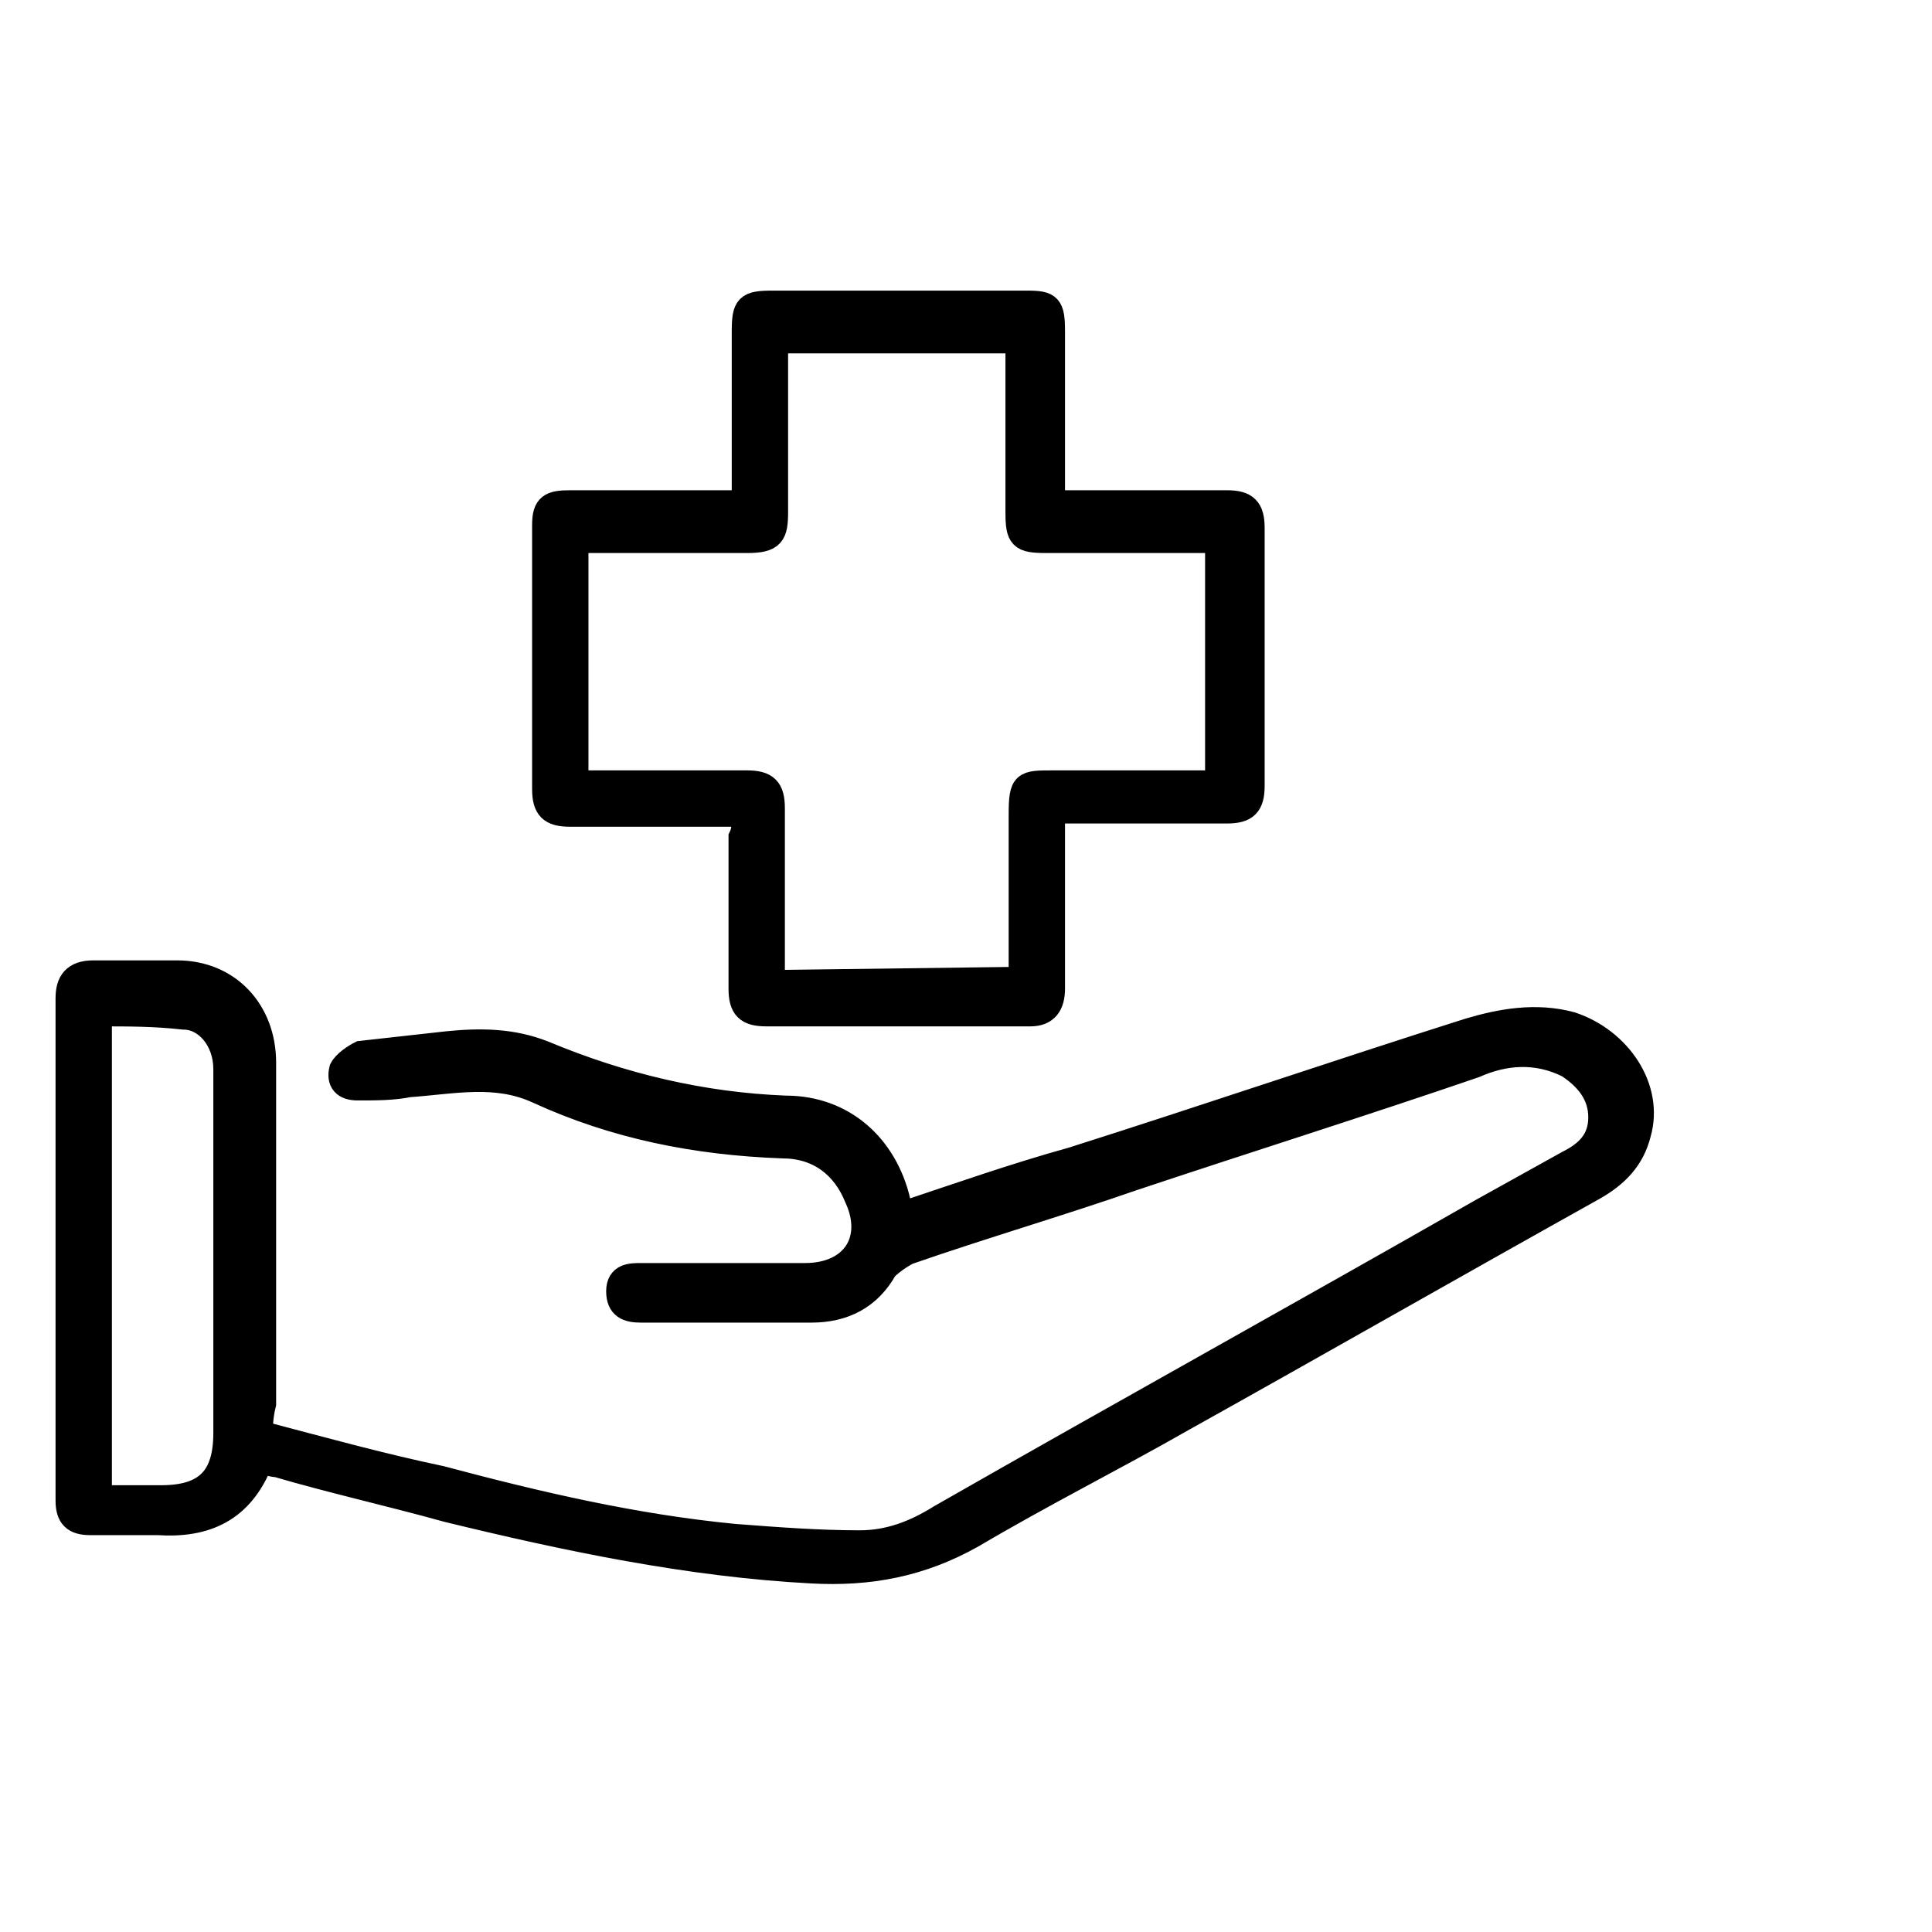
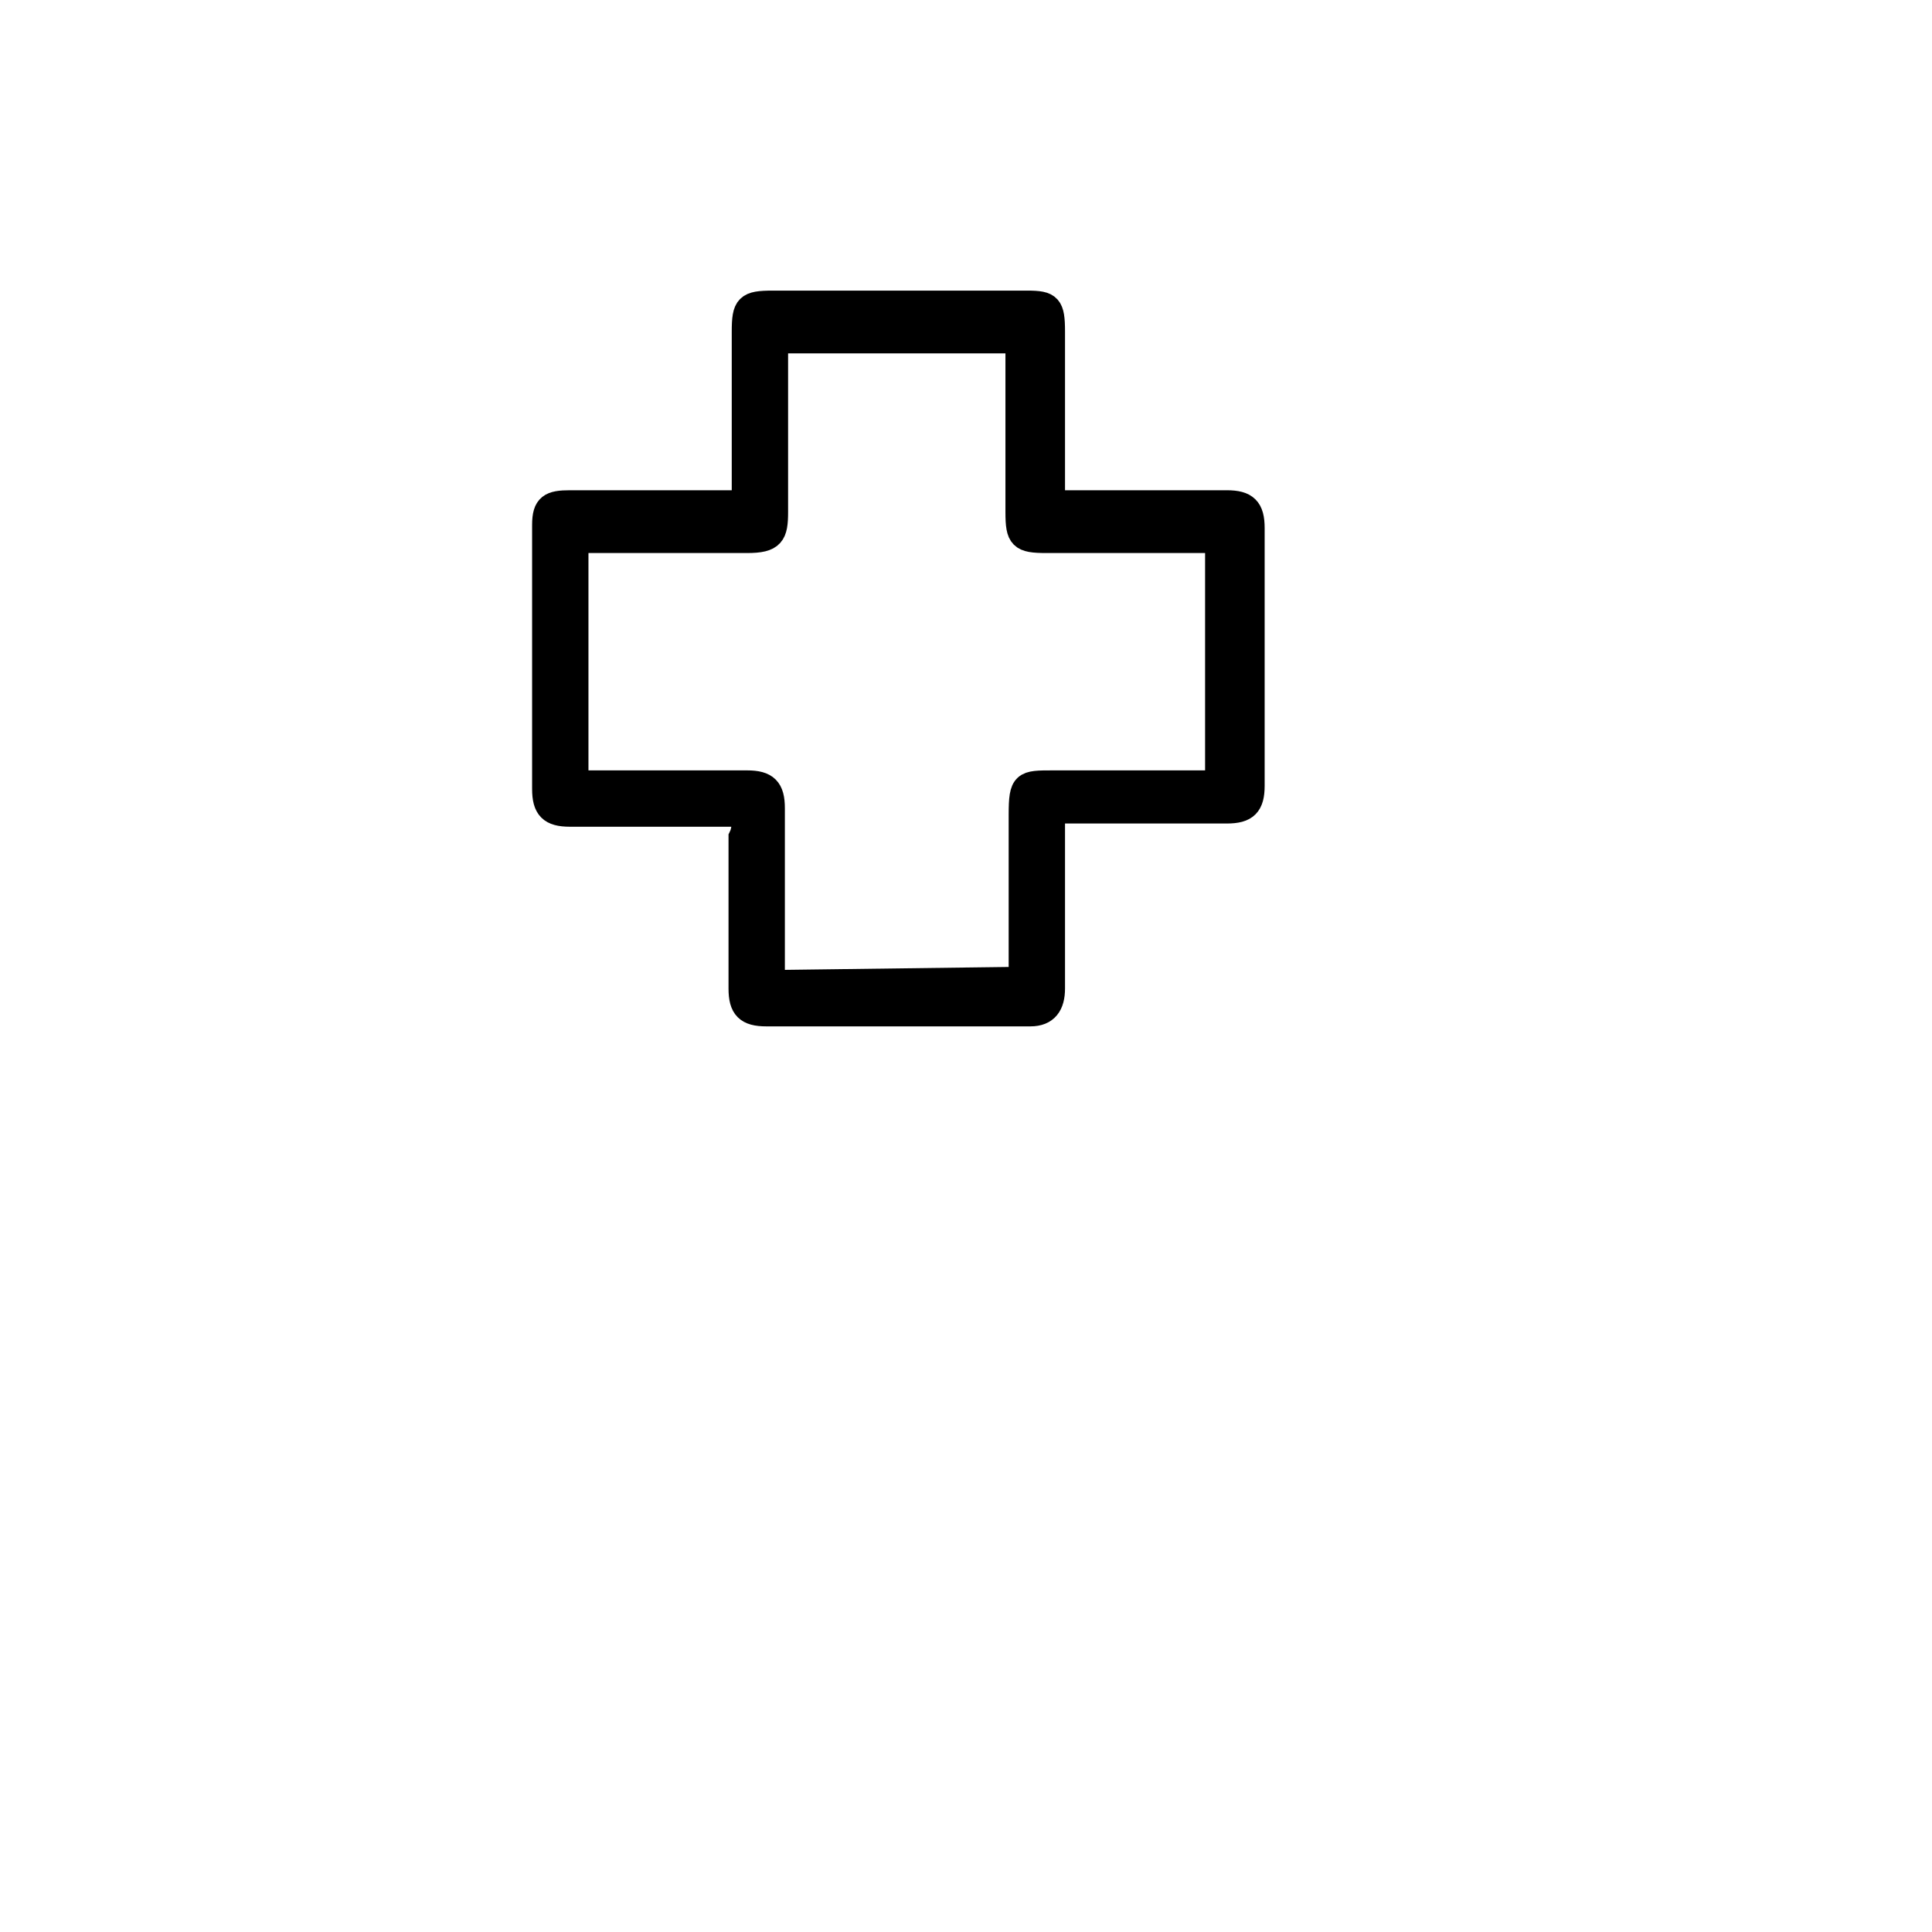
<svg xmlns="http://www.w3.org/2000/svg" version="1.1" id="Layer_1" x="0px" y="0px" viewBox="0 0 60 60" style="enable-background:new 0 0 60 60;">
  <style type="text/css">
	.st0{stroke:#000000;stroke-width:0.75;stroke-miterlimit:10;}
</style>
  <g>
-     <path class="st0" d="M8.1,44.5c1.9,0.5,3.7,1,5.6,1.4c3,0.8,6,1.5,9.1,1.8c1.3,0.1,2.6,0.2,3.9,0.2c0.9,0,1.7-0.3,2.5-0.8&#13;&#10;  c5.6-3.2,11.2-6.3,16.8-9.5c0.9-0.5,1.8-1,2.7-1.5c0.6-0.3,1-0.7,1-1.4c0-0.7-0.4-1.2-1-1.6c-1-0.5-2-0.4-2.9,0&#13;&#10;  c-3.5,1.2-7,2.3-10.6,3.5c-2.3,0.8-4.7,1.5-7,2.3c-0.2,0.1-0.5,0.3-0.7,0.5c-0.5,0.9-1.3,1.3-2.3,1.3c-1.8,0-3.5,0-5.3,0&#13;&#10;  c-0.4,0-0.7-0.1-0.7-0.6c0-0.5,0.4-0.5,0.7-0.5c1.7,0,3.4,0,5.1,0c1.5,0,2.2-1.1,1.6-2.4c-0.4-1-1.2-1.6-2.3-1.6&#13;&#10;  c-2.7-0.1-5.2-0.6-7.6-1.7c-1.3-0.6-2.6-0.3-4-0.2c-0.5,0.1-1,0.1-1.6,0.1c-0.4,0-0.6-0.2-0.5-0.6c0.1-0.2,0.4-0.4,0.6-0.5&#13;&#10;  c0.9-0.1,1.8-0.2,2.7-0.3c1-0.1,2-0.1,3,0.3c2.4,1,4.9,1.6,7.5,1.7c1.8,0,3.1,1.2,3.5,2.9c0,0.1,0.1,0.2,0.1,0.4&#13;&#10;  c1.8-0.6,3.5-1.2,5.3-1.7c4.1-1.3,8.2-2.7,12.3-4c1-0.3,2.1-0.5,3.2-0.2c1.5,0.5,2.5,2,2.1,3.4c-0.2,0.8-0.7,1.3-1.4,1.7&#13;&#10;  c-4.3,2.4-8.5,4.8-12.8,7.2c-2.1,1.2-4.3,2.3-6.5,3.6c-1.6,0.9-3.2,1.2-5,1.1c-3.8-0.2-7.6-1-11.3-1.9c-1.8-0.5-3.6-0.9-5.3-1.4&#13;&#10;  c-0.2,0-0.3-0.1-0.5-0.1c-0.6,1.5-1.7,2-3.2,1.9c-0.7,0-1.4,0-2.1,0c-0.5,0-0.7-0.2-0.7-0.7c0-5.2,0-10.4,0-15.6&#13;&#10;  c0-0.5,0.2-0.8,0.8-0.8c0.9,0,1.7,0,2.6,0c1.6,0,2.7,1.2,2.7,2.8c0,3.5,0,7.1,0,10.6C8.1,44,8.1,44.3,8.1,44.5L8.1,44.5z M3.1,31.5&#13;&#10;  v15c0.6,0,1.3,0,1.9,0c1.4,0,2-0.6,2-2c0-3,0-6,0-8.9c0-0.8,0-1.6,0-2.4c0-0.9-0.6-1.6-1.3-1.6C4.8,31.5,4,31.5,3.1,31.5L3.1,31.5z" />
    <path class="st0" d="M23.1,25.3c-0.4,0-0.6,0-0.9,0c-1.5,0-3,0-4.5,0c-0.6,0-0.8-0.2-0.8-0.8c0-2.7,0-5.4,0-8.2&#13;&#10;  c0-0.6,0.2-0.7,0.8-0.7c1.8,0,3.5,0,5.4,0c0-0.2,0-0.4,0-0.6c0-1.6,0-3.1,0-4.7c0-0.8,0.1-0.9,0.9-0.9c2.6,0,5.3,0,7.9,0&#13;&#10;  c0.7,0,0.8,0.1,0.8,0.9c0,1.7,0,3.5,0,5.3c0.2,0,0.4,0,0.6,0c1.6,0,3.2,0,4.8,0c0.6,0,0.8,0.2,0.8,0.8c0,2.7,0,5.4,0,8&#13;&#10;  c0,0.6-0.2,0.8-0.8,0.8c-1.6,0-3.1,0-4.7,0c-0.2,0-0.4,0-0.7,0c0,0.3,0,0.6,0,0.9c0,1.5,0,3,0,4.6c0,0.5-0.2,0.8-0.7,0.8&#13;&#10;  c-2.7,0-5.4,0-8.2,0c-0.6,0-0.8-0.2-0.8-0.8c0-1.6,0-3.1,0-4.7C23.1,25.8,23.1,25.6,23.1,25.3L23.1,25.3z M31.7,30.4&#13;&#10;  c0-0.3,0-0.5,0-0.7c0-1.5,0-3,0-4.4c0-1,0.1-1,1-1c1.2,0,2.3,0,3.5,0c0.5,0,1.1,0,1.6,0v-7.5c-0.2,0-0.5,0-0.7,0c-1.5,0-3,0-4.6,0&#13;&#10;  c-0.8,0-0.9-0.1-0.9-0.9c0-1.2,0-2.3,0-3.5c0-0.6,0-1.1,0-1.8h-7.5c0,1.8,0,3.5,0,5.3c0,0.7-0.1,0.9-0.9,0.9c-1.6,0-3.1,0-4.7,0&#13;&#10;  c-0.2,0-0.4,0-0.6,0v7.5c0.2,0,0.4,0,0.6,0c1.6,0,3.1,0,4.7,0c0.6,0,0.8,0.2,0.8,0.8c0,1.3,0,2.6,0,3.9c0,0.5,0,1,0,1.5L31.7,30.4&#13;&#10;  L31.7,30.4z" />
  </g>
</svg>